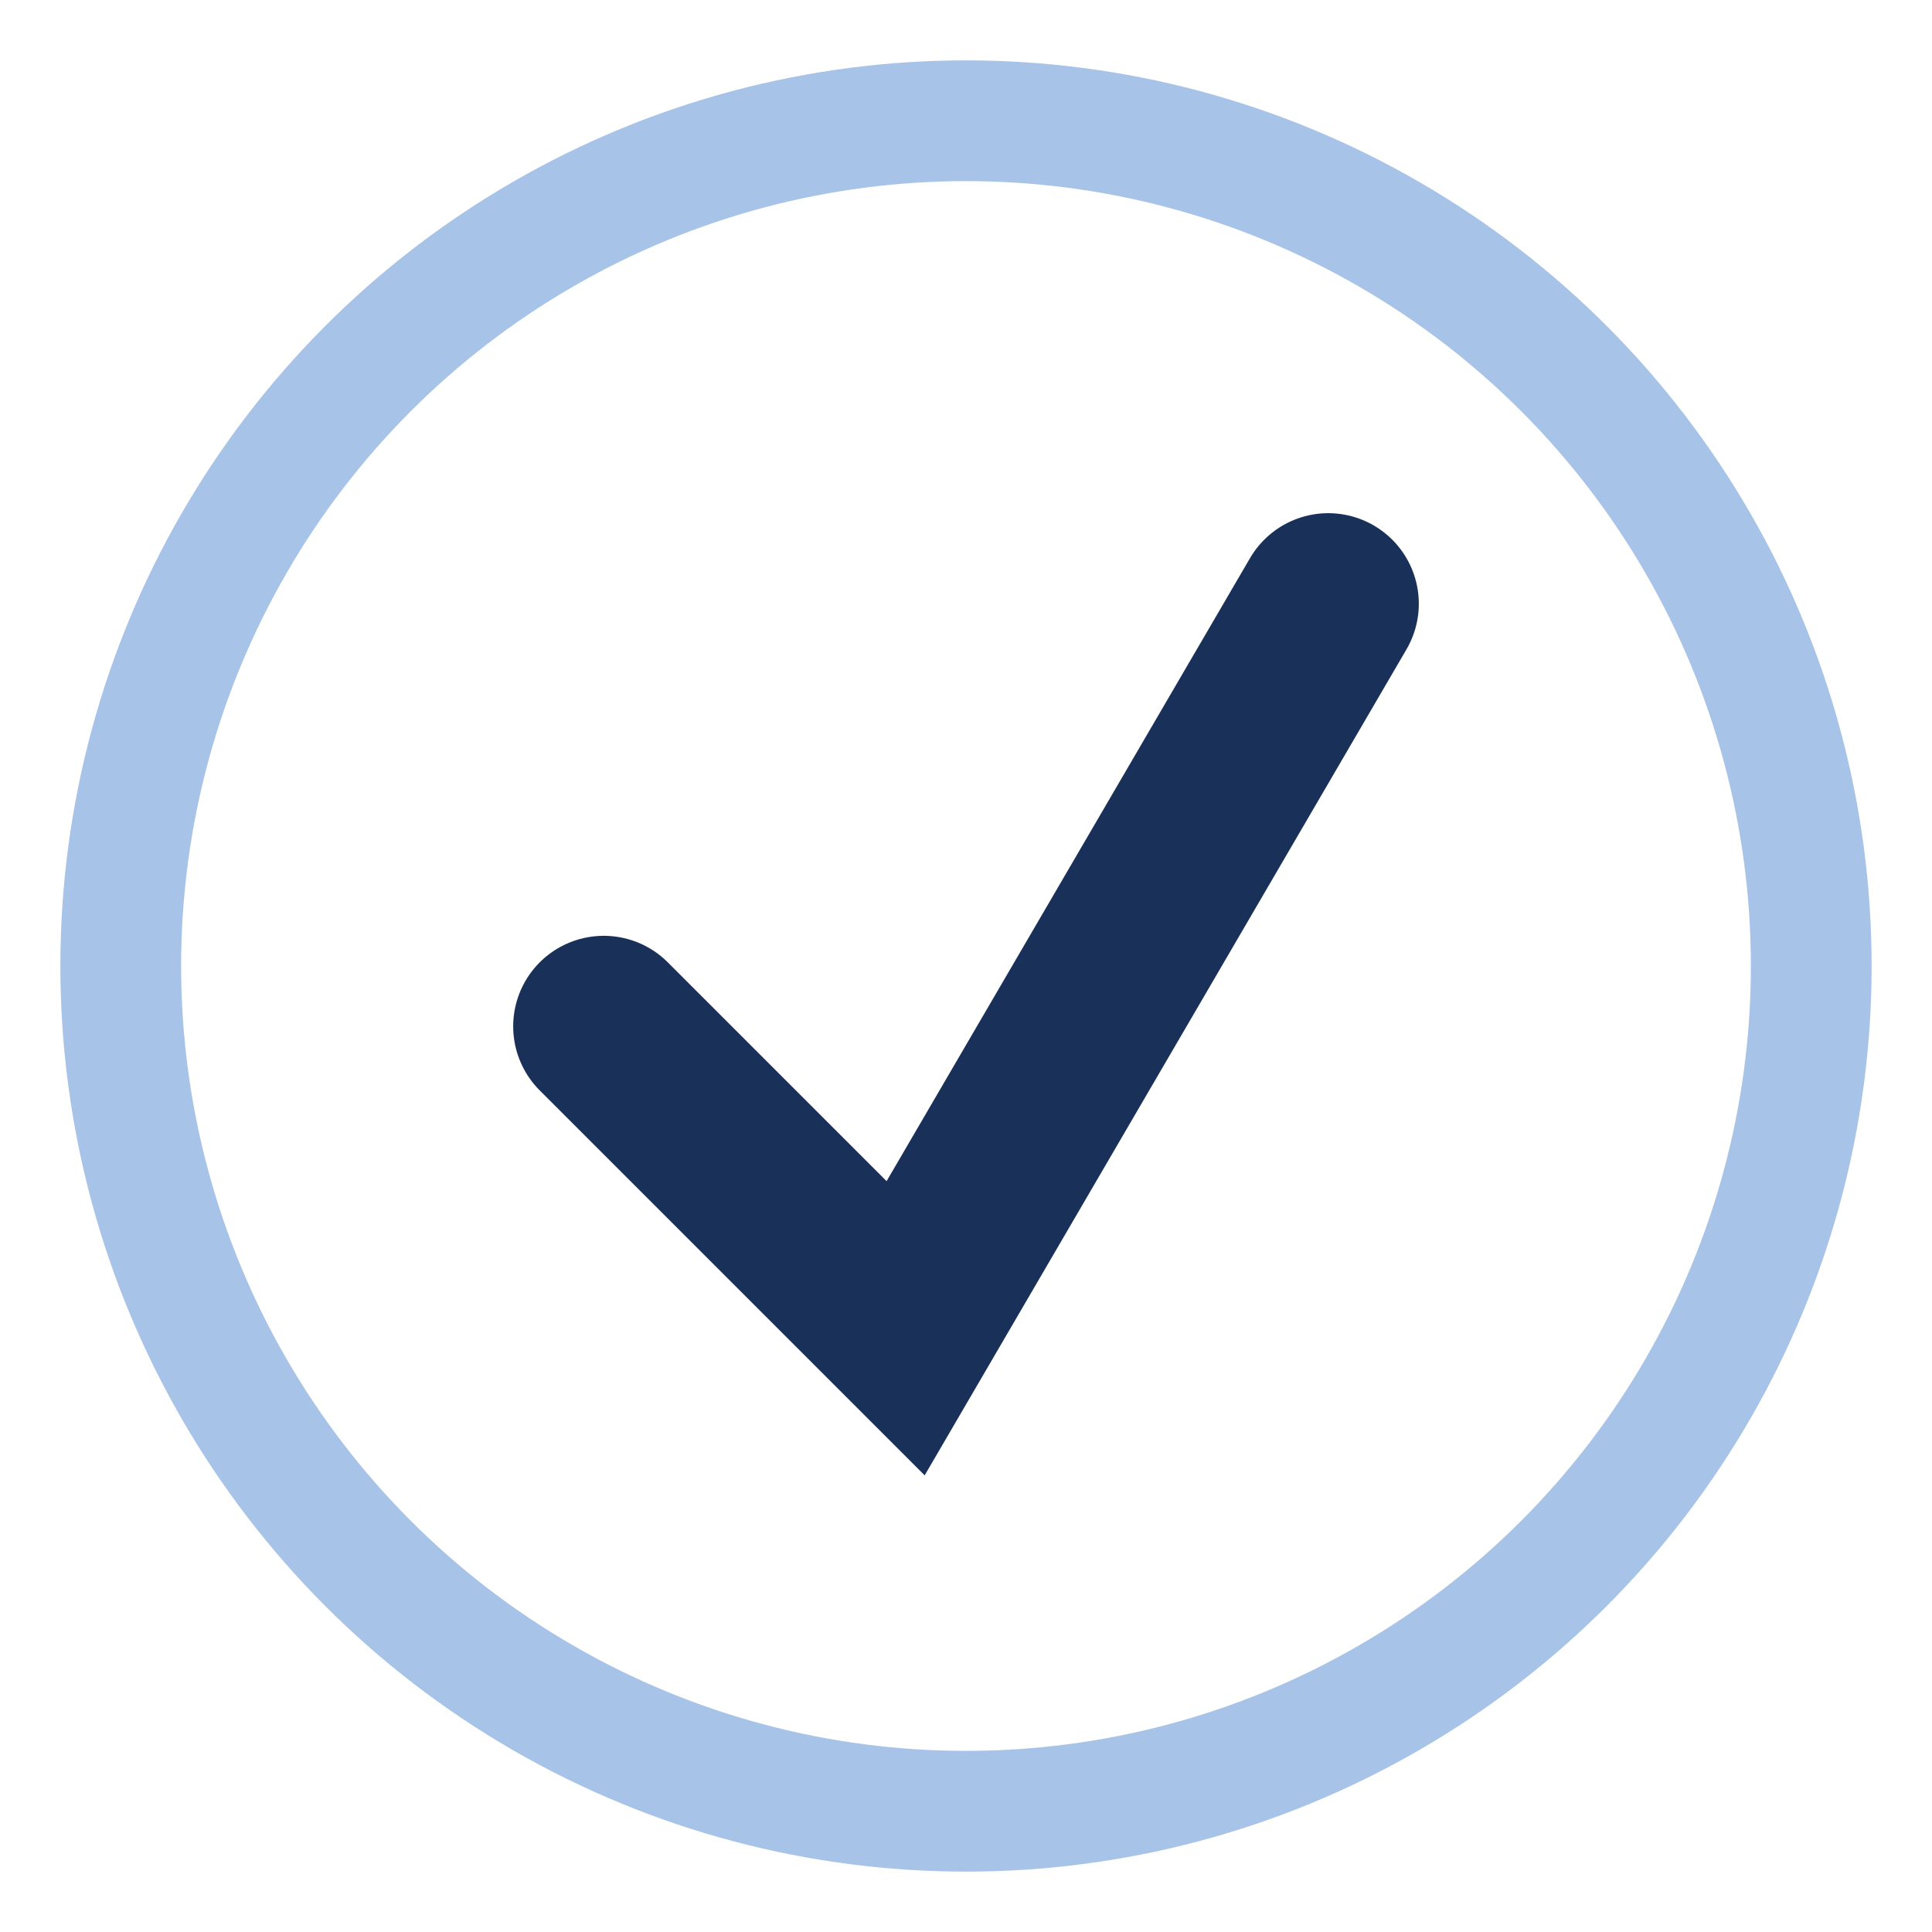
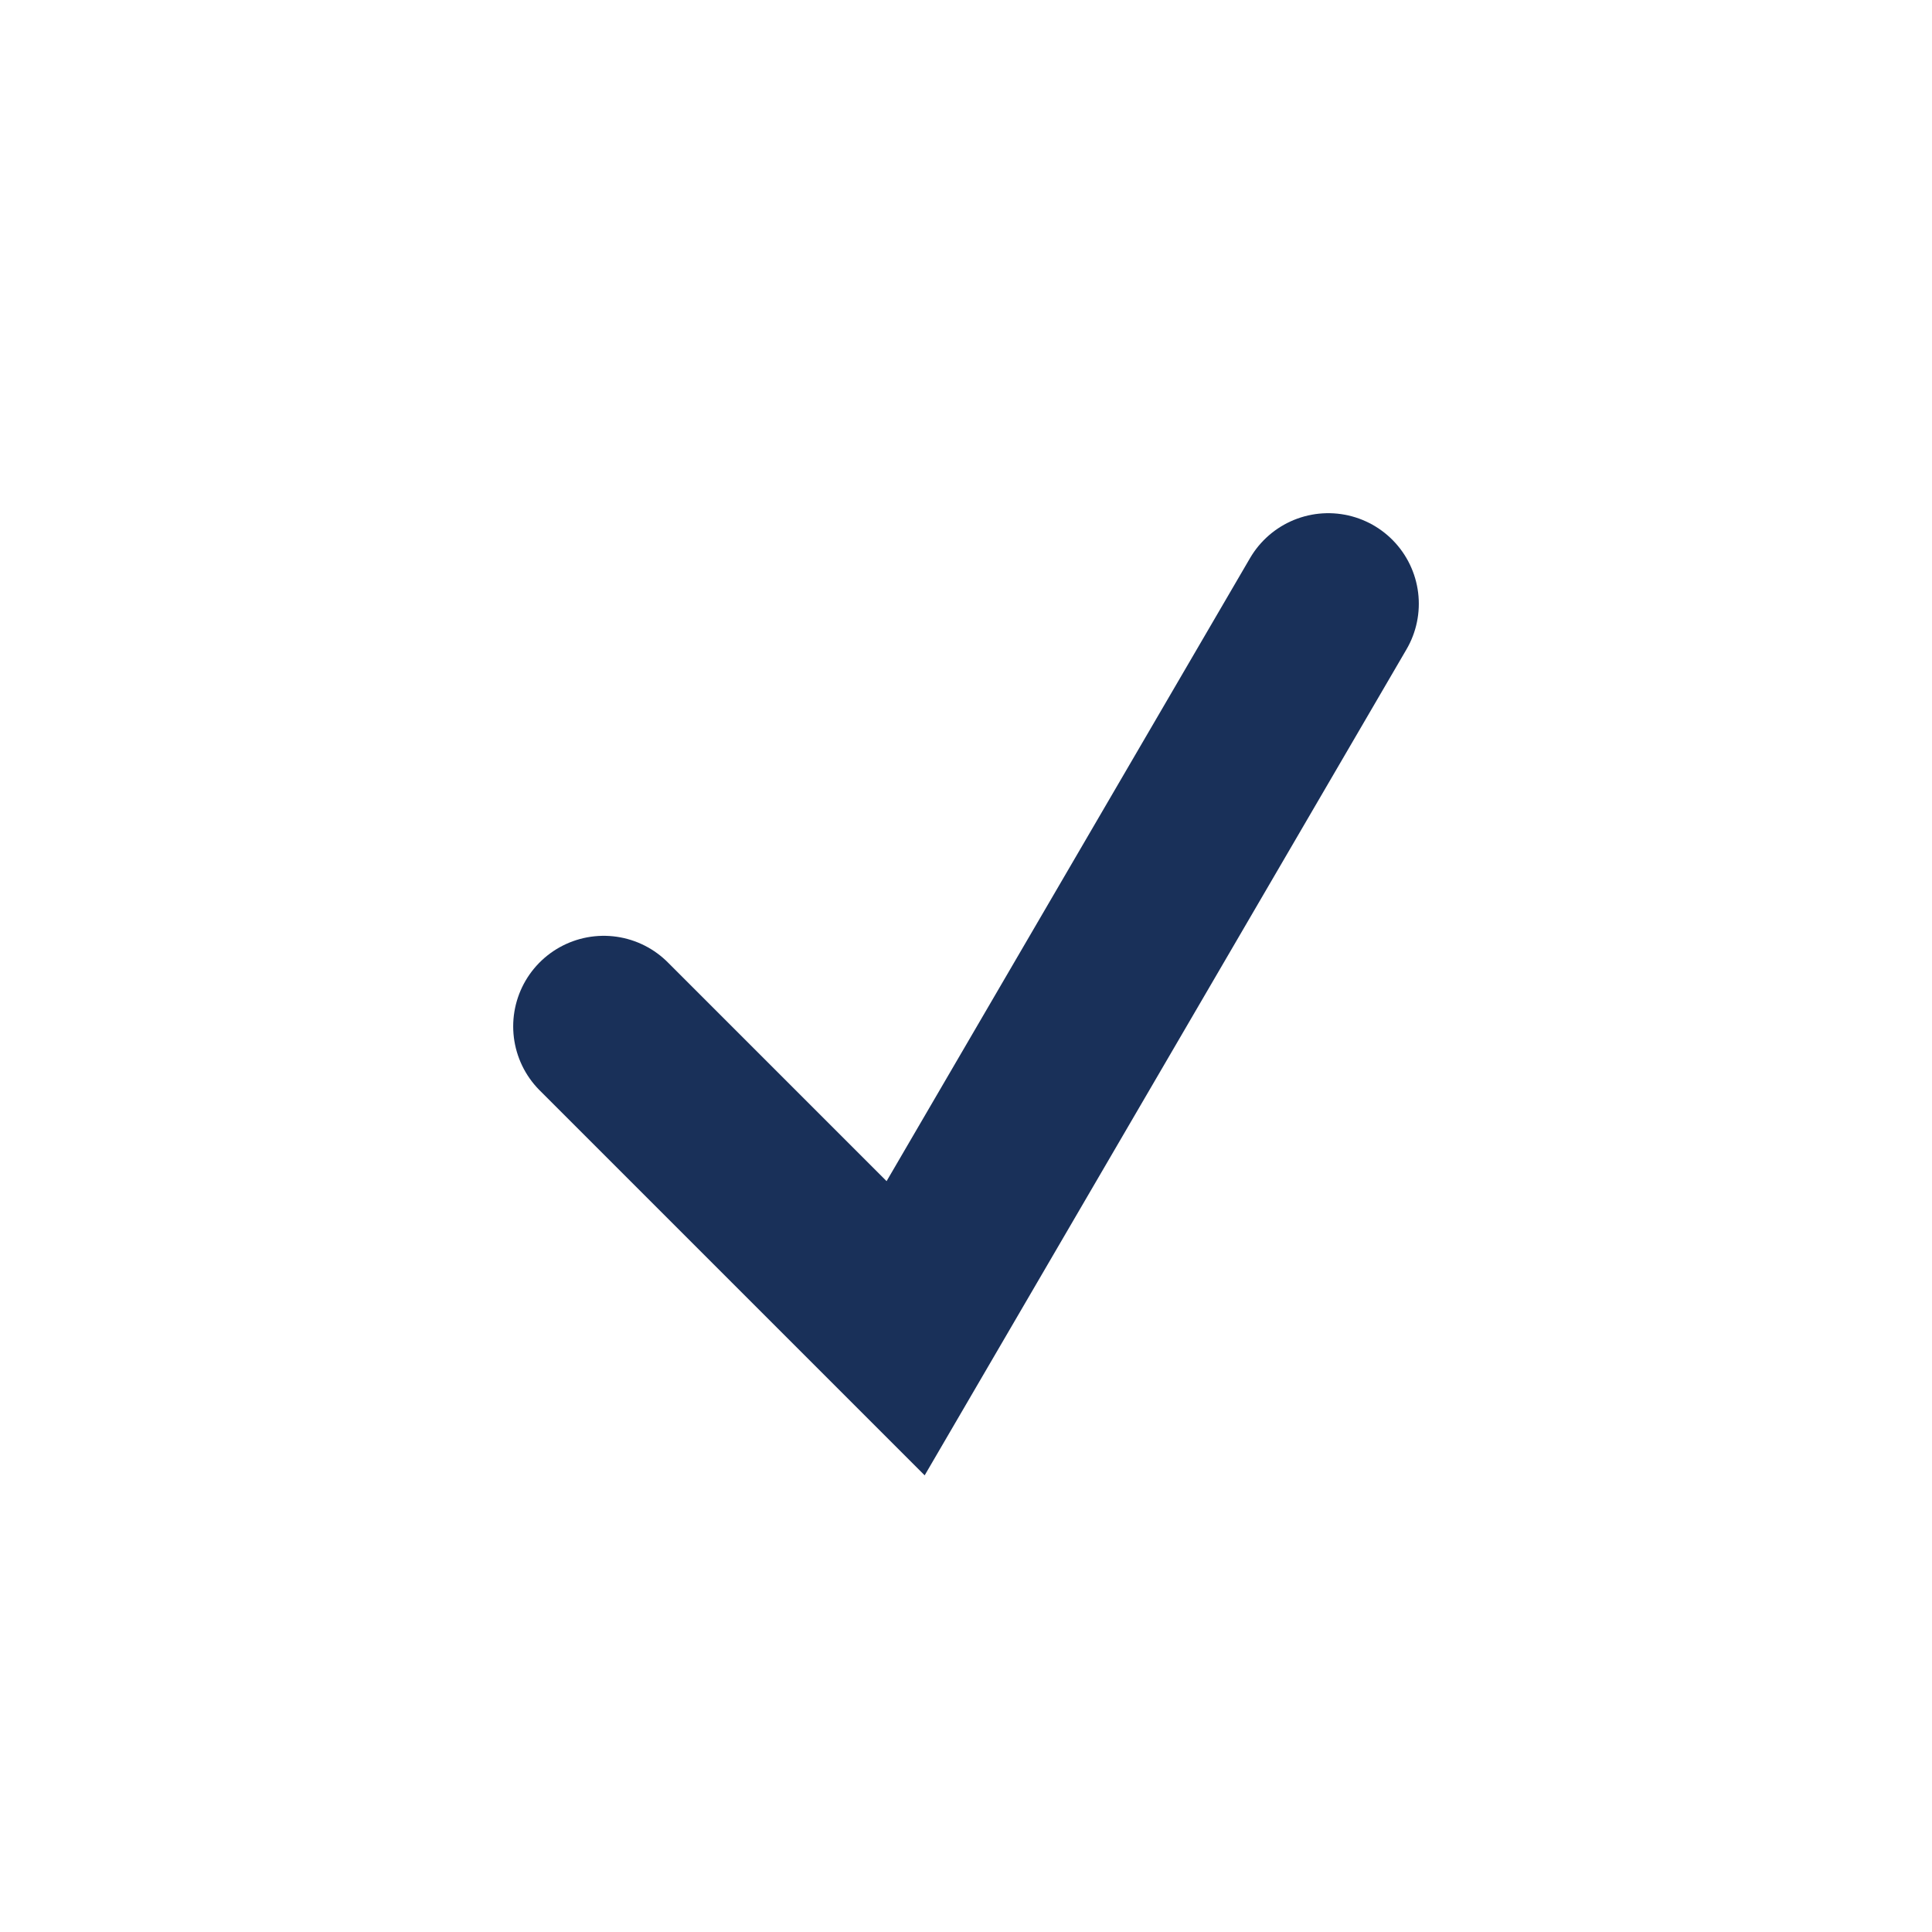
<svg xmlns="http://www.w3.org/2000/svg" viewBox="0 0 32 32" width="32" height="32">
-   <circle cx="16" cy="16" r="14" fill="none" stroke="#A7C3E7" stroke-width="2" />
  <polyline points="10,17 15,22 22,10" fill="none" stroke="#193059" stroke-width="3" stroke-linecap="round" />
</svg>